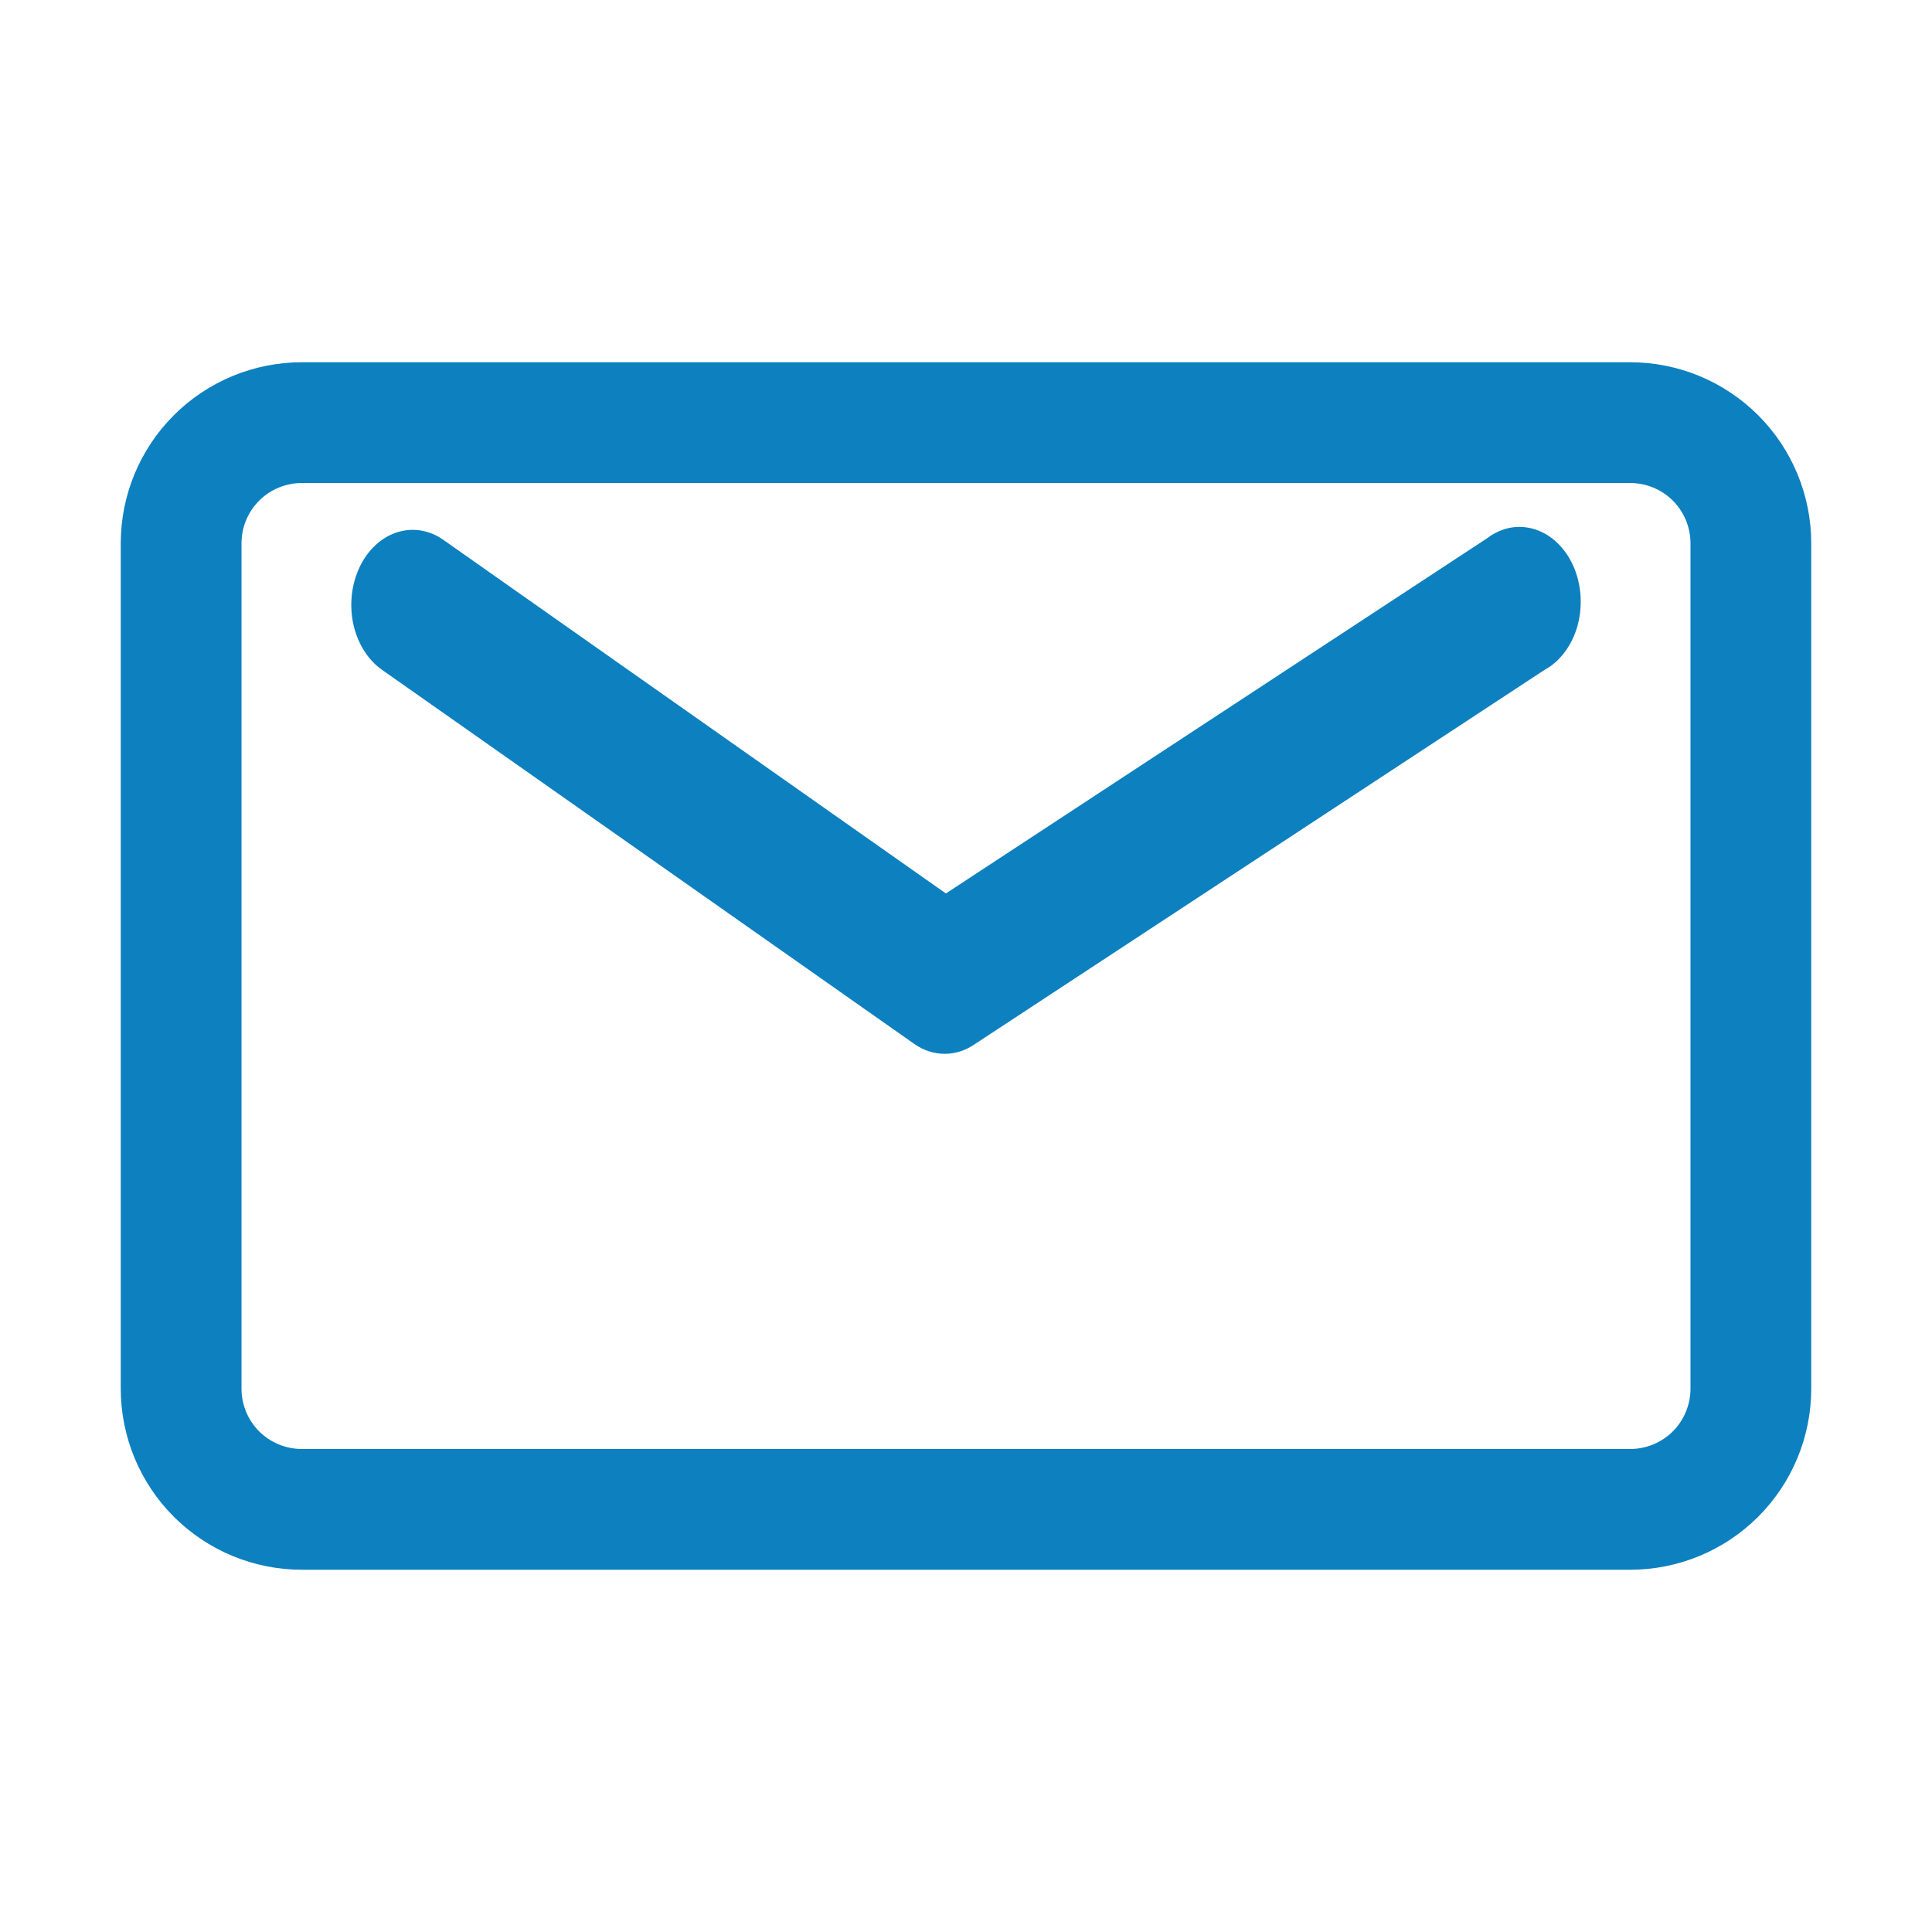
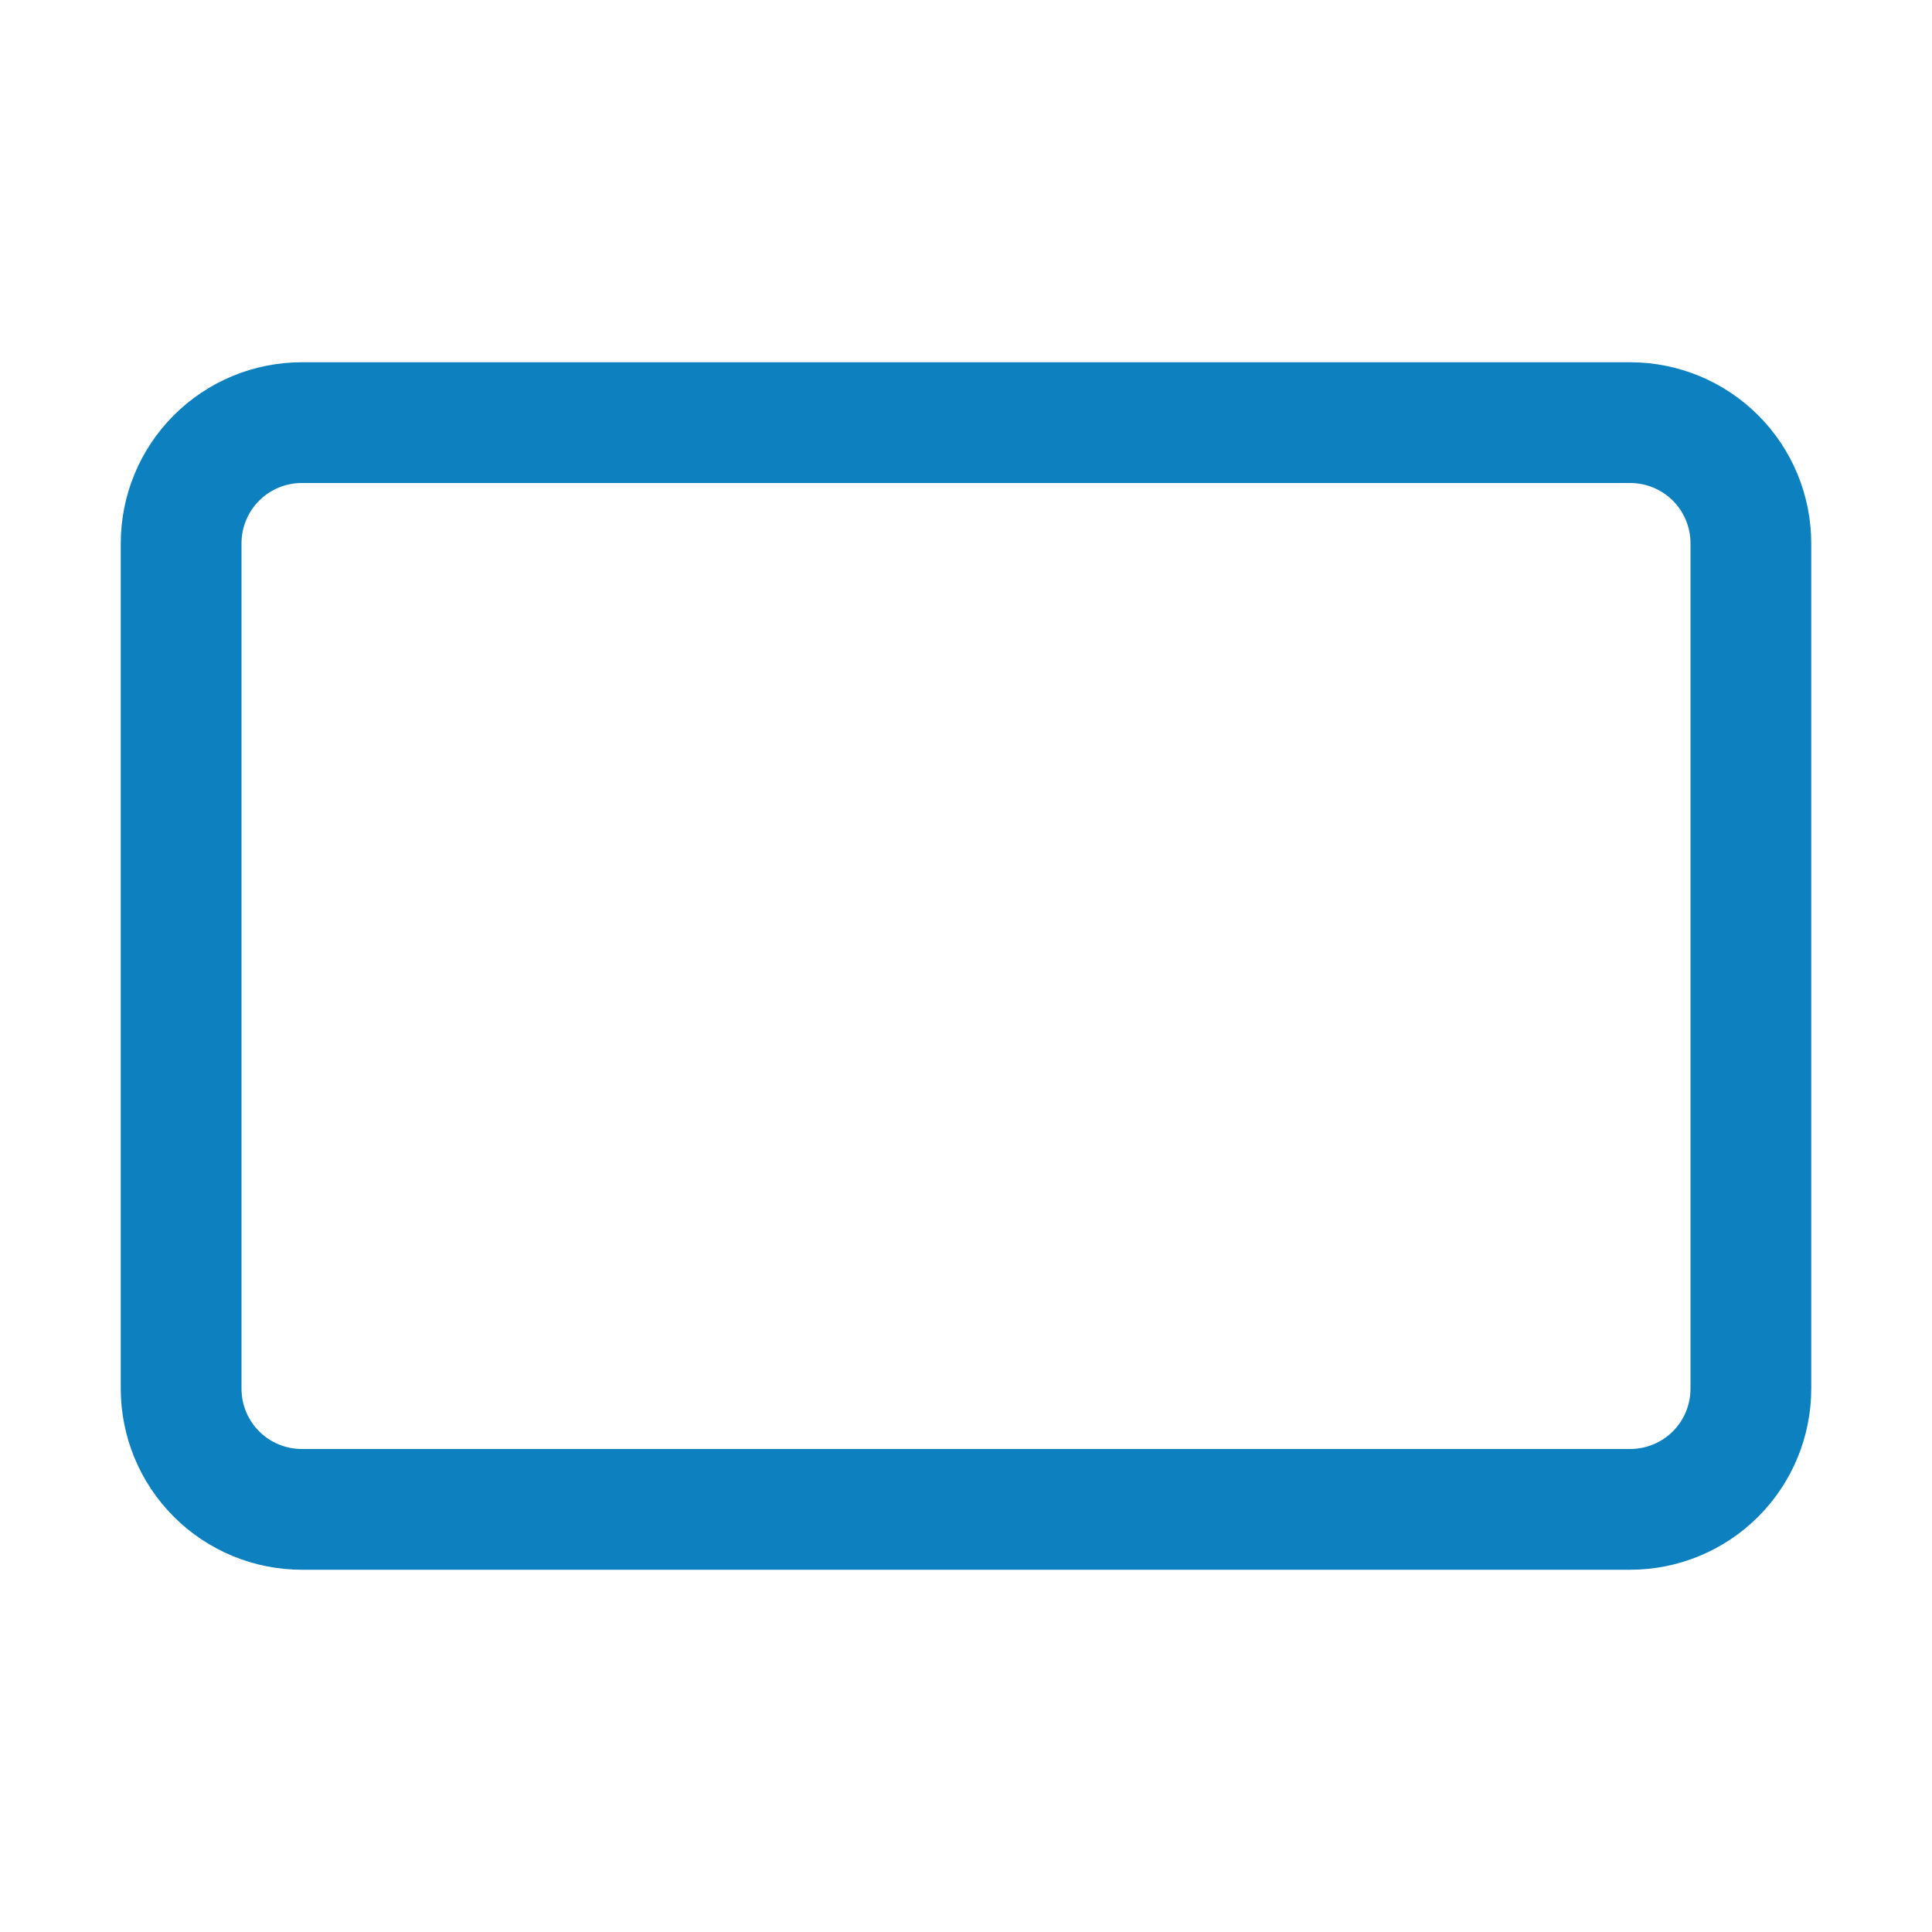
<svg xmlns="http://www.w3.org/2000/svg" width="22" height="22" viewBox="0 0 22 22" fill="none">
  <path d="M18.562 16.5C18.745 16.5 18.92 16.428 19.049 16.299C19.178 16.17 19.25 15.995 19.25 15.812V6.188C19.25 6.005 19.178 5.83 19.049 5.701C18.92 5.572 18.745 5.5 18.562 5.5H3.438C3.255 5.5 3.08 5.572 2.951 5.701C2.822 5.83 2.75 6.005 2.75 6.188V15.812C2.75 15.995 2.822 16.17 2.951 16.299C3.08 16.428 3.255 16.5 3.438 16.5H18.562ZM18.562 17.875H3.438C2.89 17.875 2.366 17.658 1.979 17.271C1.592 16.884 1.375 16.36 1.375 15.812V6.188C1.375 5.64 1.592 5.116 1.979 4.729C2.366 4.342 2.89 4.125 3.438 4.125H18.562C19.11 4.125 19.634 4.342 20.021 4.729C20.408 5.116 20.625 5.64 20.625 6.188V15.812C20.625 16.36 20.408 16.884 20.021 17.271C19.634 17.658 19.11 17.875 18.562 17.875Z" fill="#0D80BF" />
-   <path d="M16.933 6.13C17.014 6.068 17.105 6.027 17.199 6.009C17.294 5.992 17.39 5.999 17.483 6.029C17.575 6.059 17.661 6.112 17.736 6.184C17.811 6.257 17.873 6.347 17.918 6.45C17.963 6.553 17.99 6.667 17.998 6.783C18.005 6.899 17.994 7.016 17.963 7.127C17.932 7.237 17.883 7.339 17.818 7.425C17.754 7.511 17.676 7.581 17.588 7.628L11.106 11.886C11 11.961 10.879 12 10.757 12C10.635 12 10.514 11.961 10.409 11.886L4.351 7.628C4.19 7.515 4.073 7.329 4.024 7.11C3.976 6.892 4.001 6.658 4.093 6.462C4.185 6.265 4.338 6.122 4.517 6.063C4.696 6.004 4.887 6.034 5.048 6.147L10.771 10.174L16.933 6.13Z" fill="#0D80BF" />
</svg>